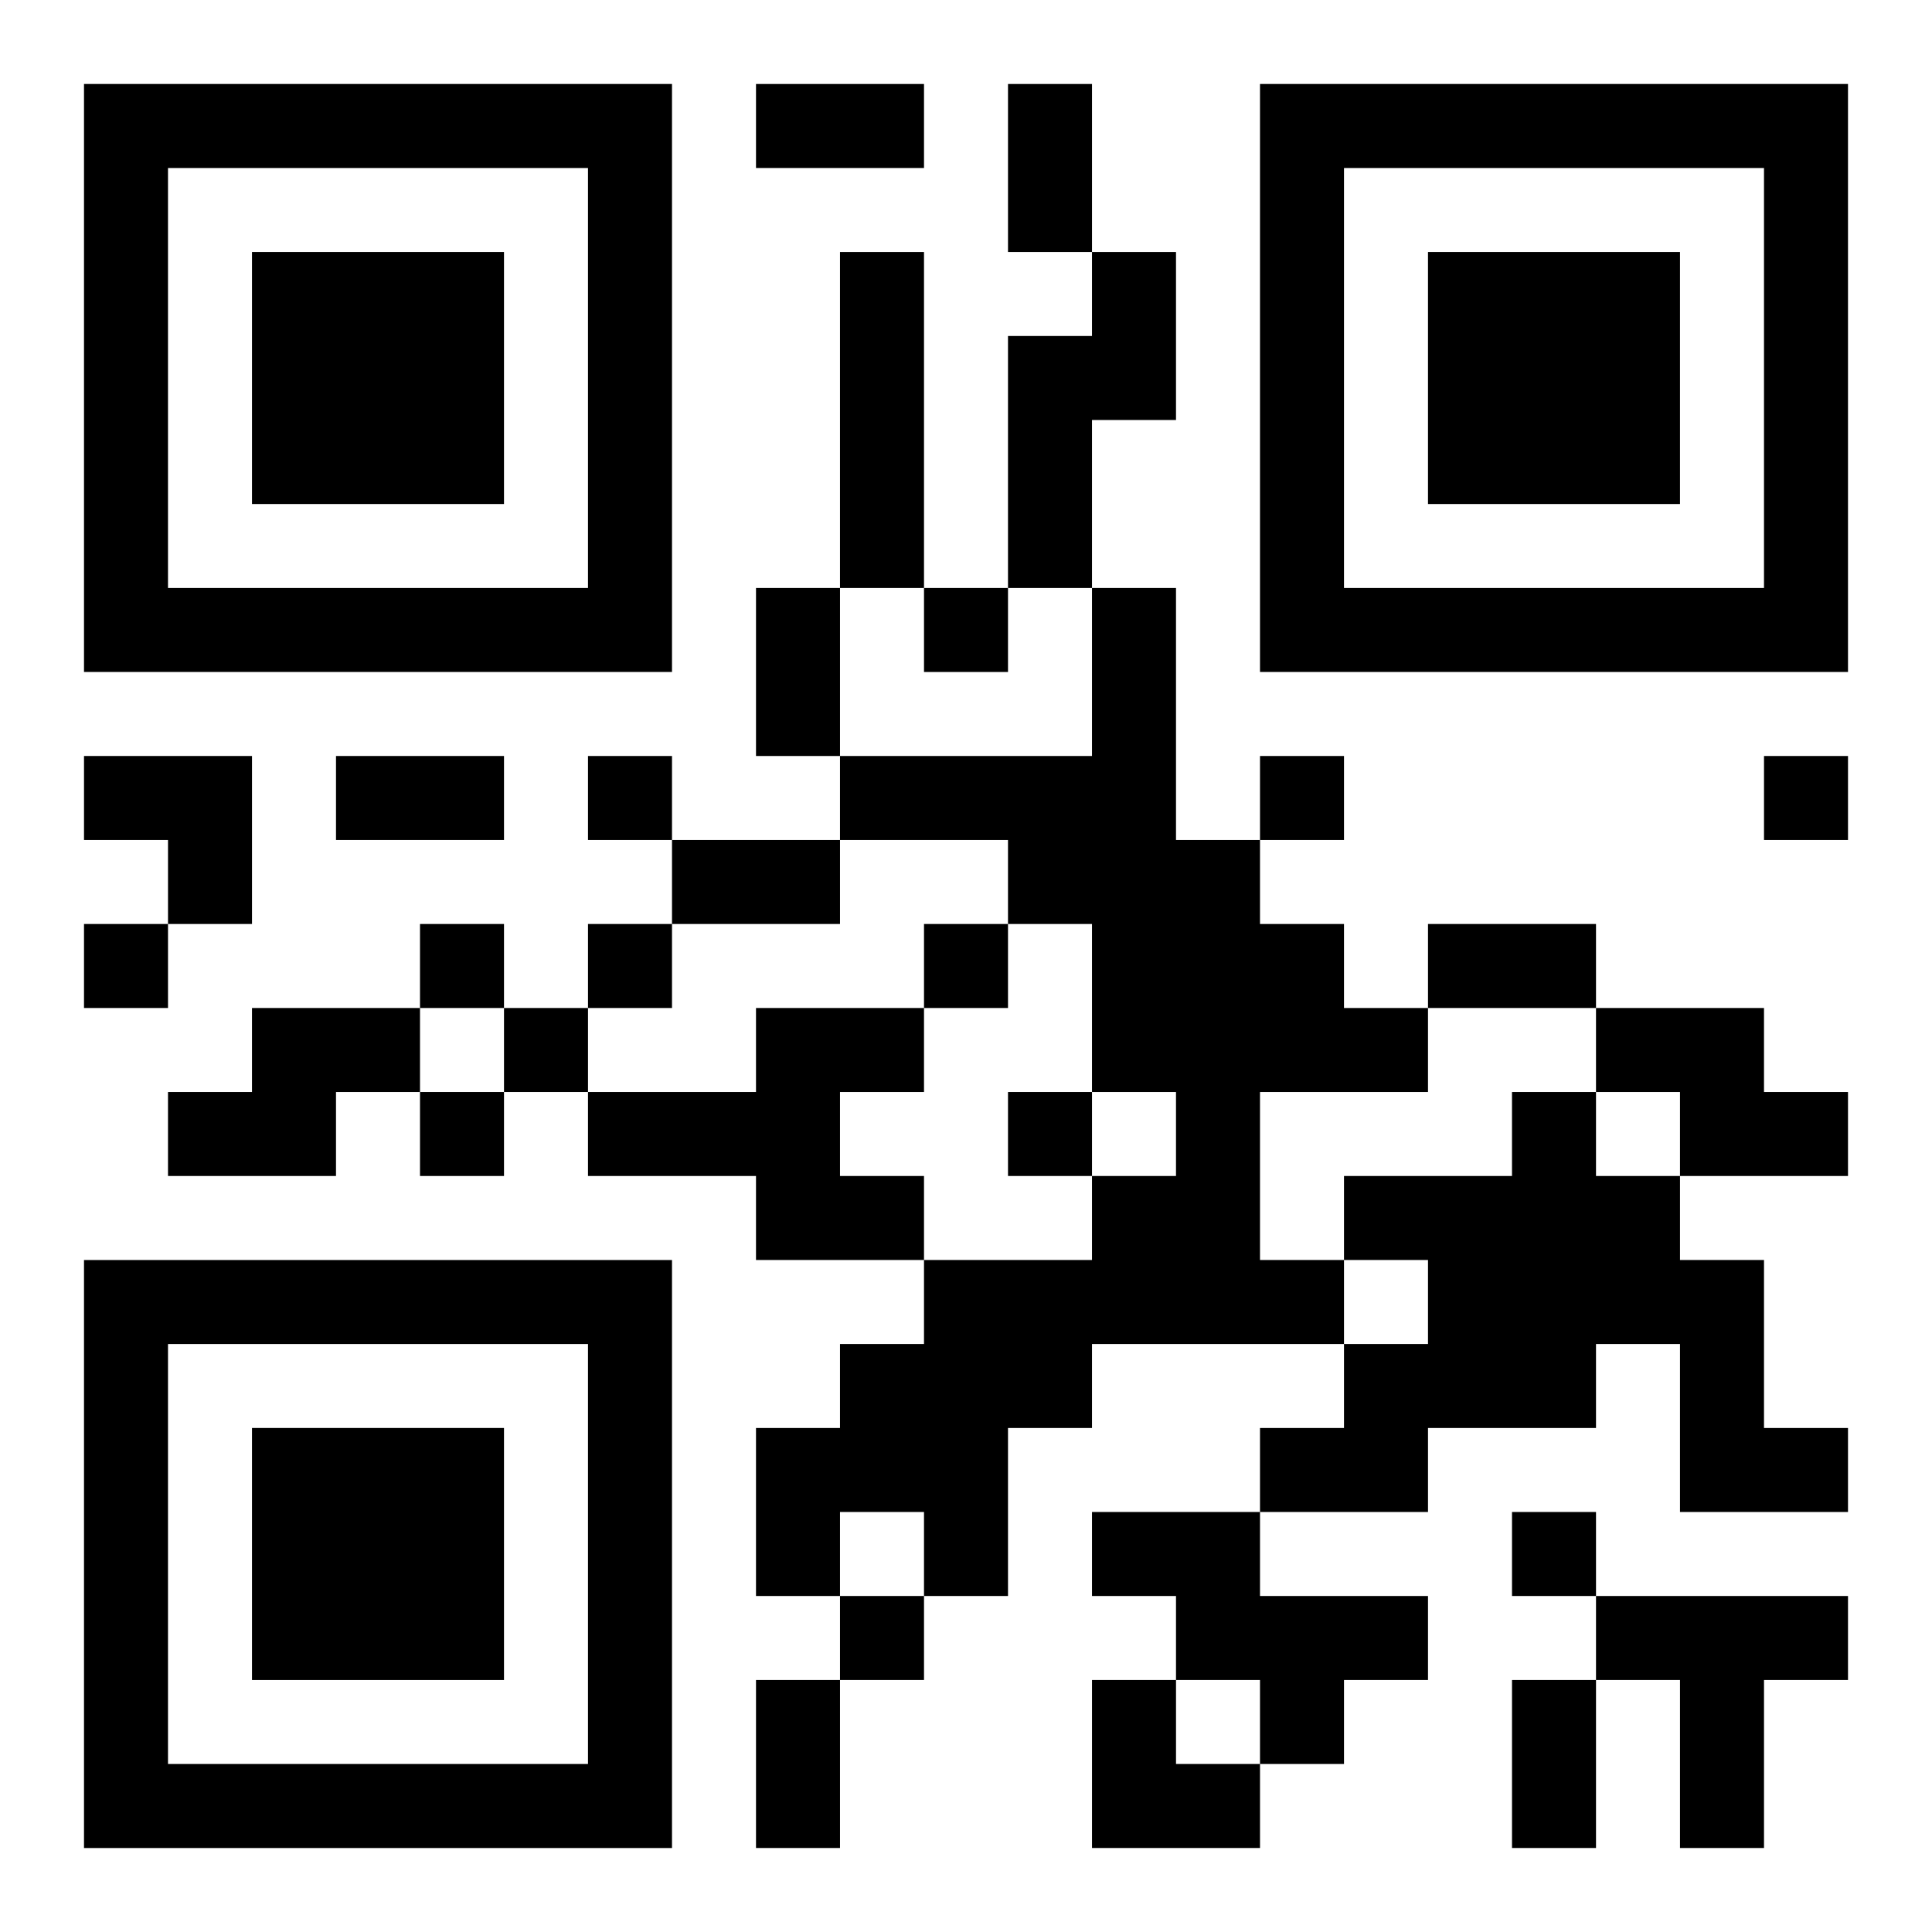
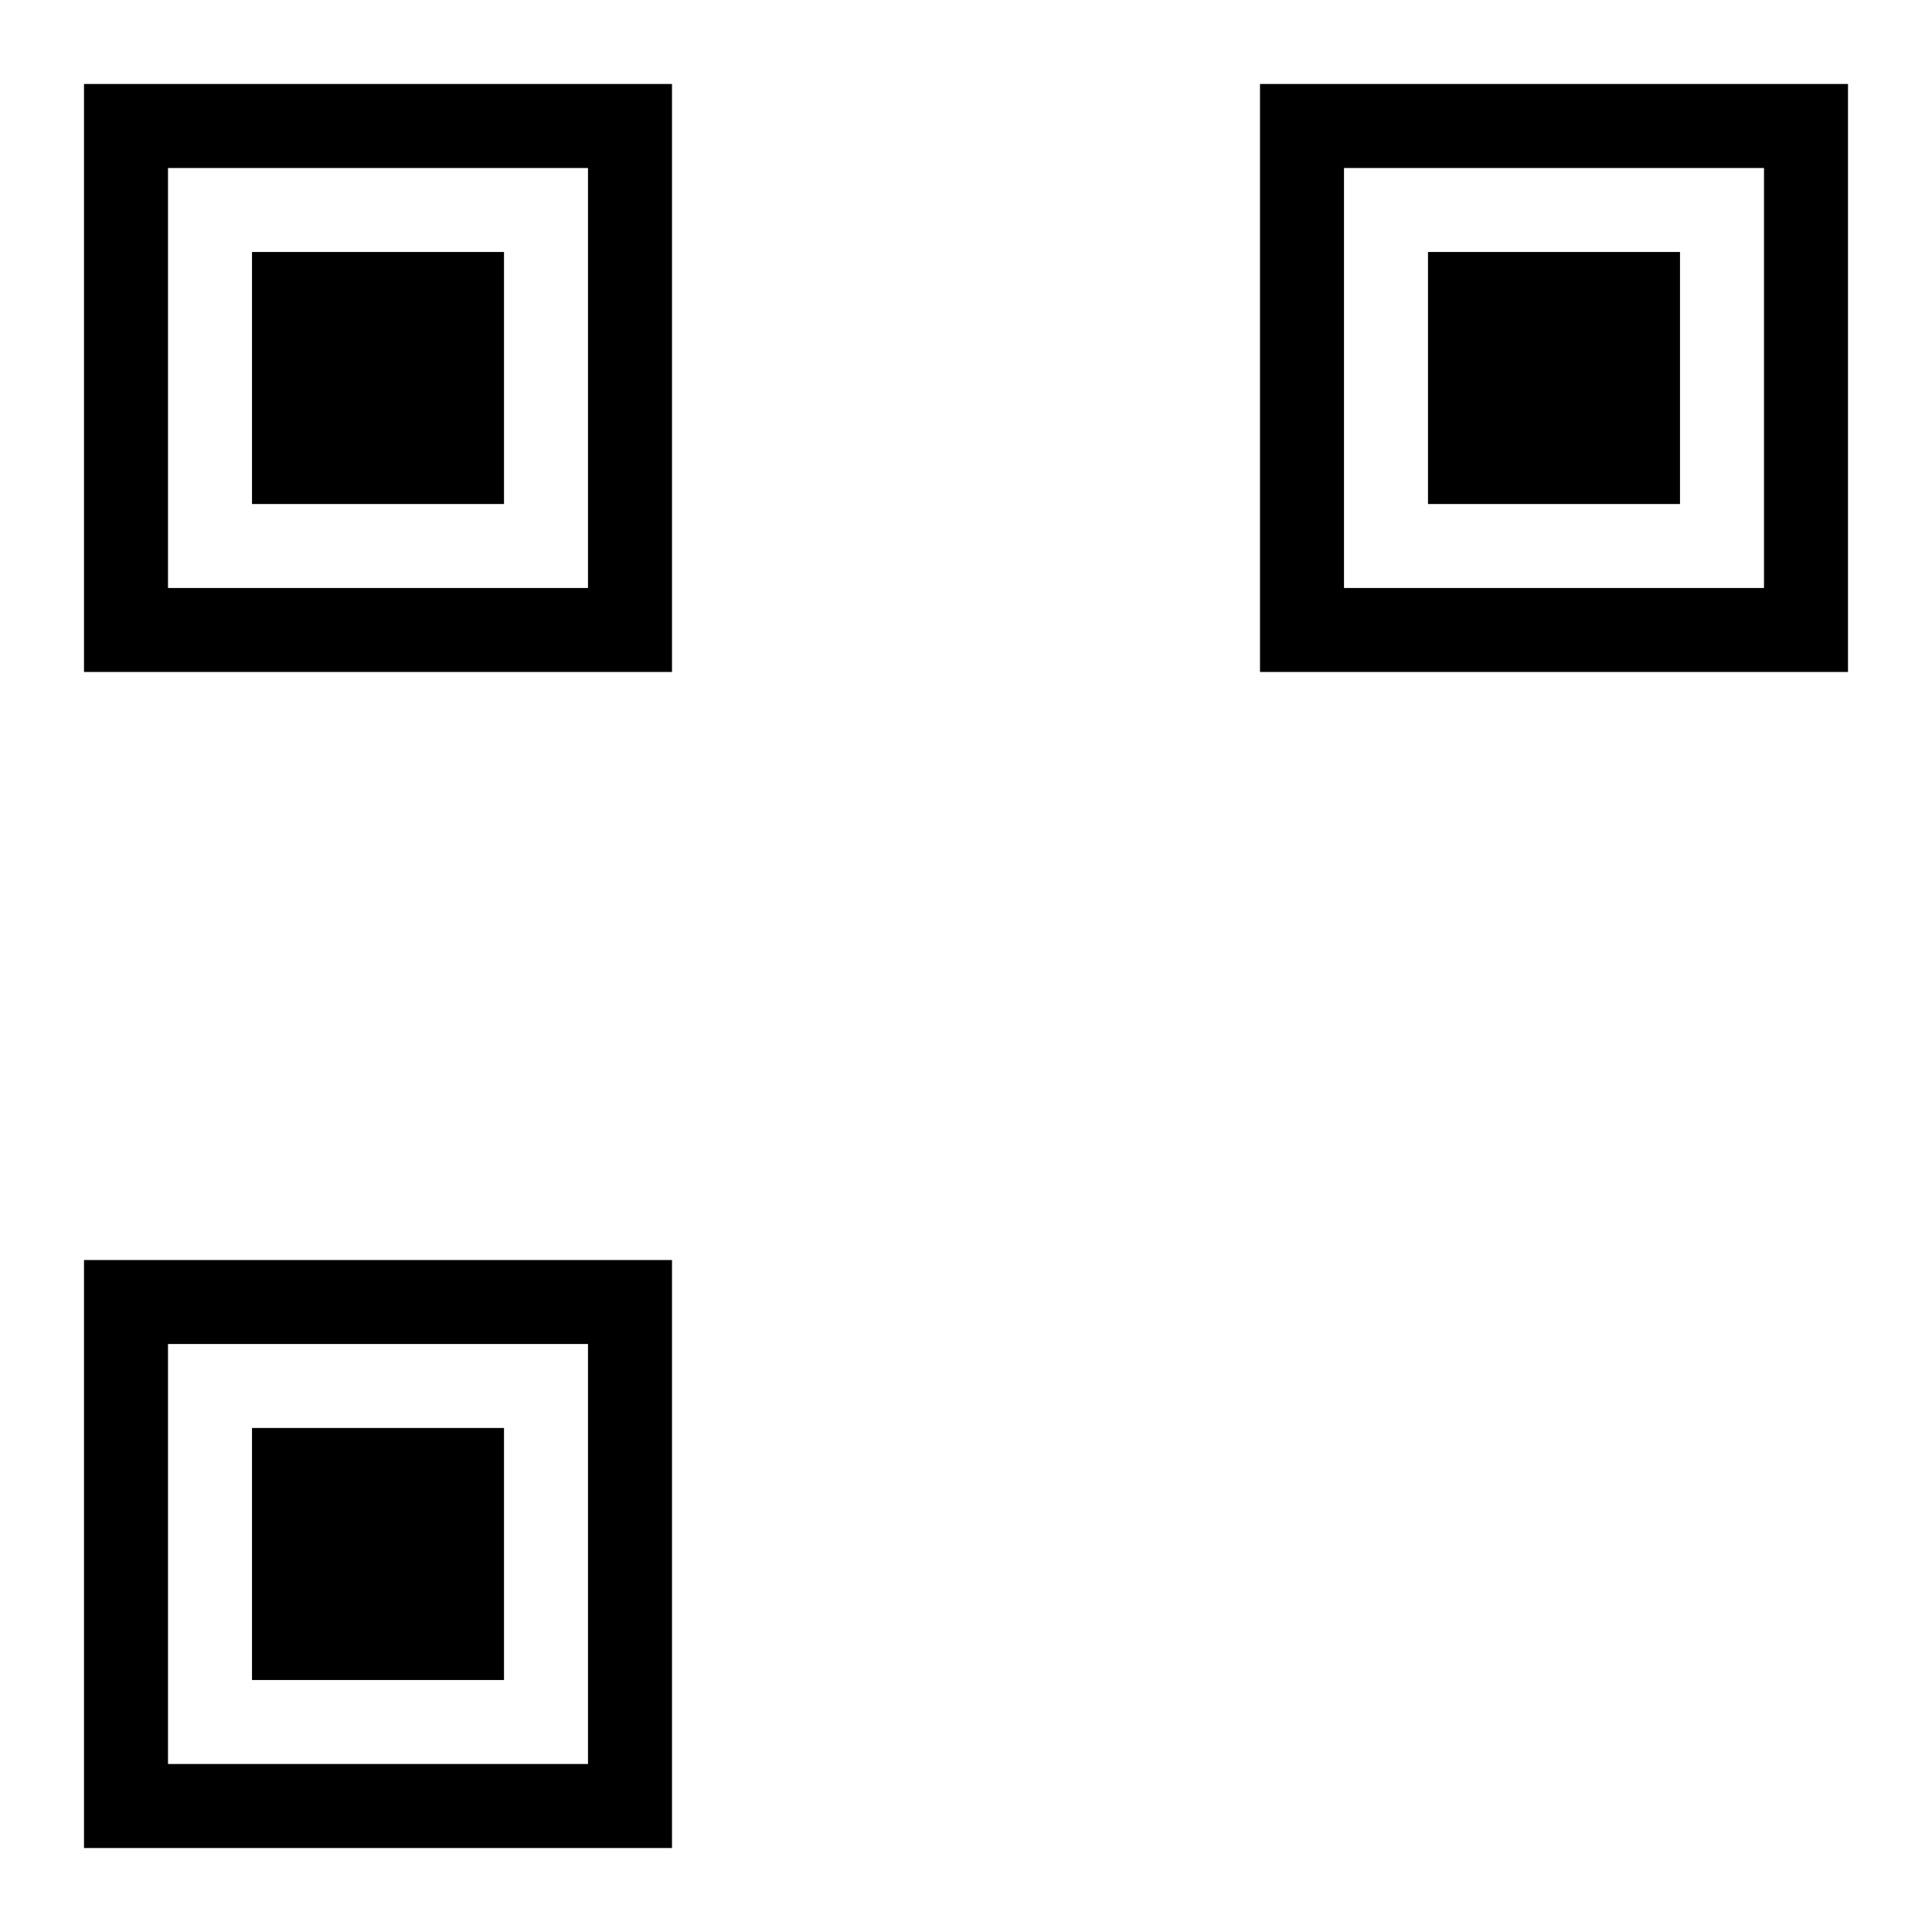
<svg xmlns="http://www.w3.org/2000/svg" xmlns:xlink="http://www.w3.org/1999/xlink" width="250" height="250" baseProfile="full" version="1.1" viewBox="-1 -1 23 23">
  <symbol id="a">
    <path d="m0 7v7h7v-7h-7zm1 1h5v5h-5v-5zm1 1v3h3v-3h-3z" />
  </symbol>
  <use y="-7" xlink:href="#a" />
  <use y="7" xlink:href="#a" />
  <use x="14" y="-7" xlink:href="#a" />
-   <path d="m9 2h1v4h-1v-4m3 0h1v2h-1v2h-1v-3h1v-1m0 4h1v3h1v1h1v1h1v1h-2v2h1v1h-3v1h-1v2h-1v-1h-1v1h-1v-2h1v-1h1v-1h2v-1h1v-1h-1v-2h-1v-1h-2v-1h3v-2m-10 5h2v1h-1v1h-2v-1h1v-1m6 0h2v1h-1v1h1v1h-2v-1h-2v-1h2v-1m10 0h2v1h1v1h-2v-1h-1v-1m-1 1h1v1h1v1h1v2h1v1h-2v-2h-1v1h-2v1h-2v-1h1v-1h1v-1h-1v-1h2v-1m-5 5h2v1h2v1h-1v1h-1v-1h-1v-1h-1v-1m6 1h3v1h-1v2h-1v-2h-1v-1m-8-12v1h1v-1h-1m-4 2v1h1v-1h-1m8 0v1h1v-1h-1m6 0v1h1v-1h-1m-20 2v1h1v-1h-1m4 0v1h1v-1h-1m2 0v1h1v-1h-1m4 0v1h1v-1h-1m-5 1v1h1v-1h-1m-1 1v1h1v-1h-1m7 0v1h1v-1h-1m6 5v1h1v-1h-1m-8 1v1h1v-1h-1m-1-18h2v1h-2v-1m3 0h1v2h-1v-2m-3 6h1v2h-1v-2m-5 2h2v1h-2v-1m4 1h2v1h-2v-1m9 1h2v1h-2v-1m-8 9h1v2h-1v-2m9 0h1v2h-1v-2m-17-11h2v2h-1v-1h-1zm12 11h1v1h1v1h-2z" />
</svg>